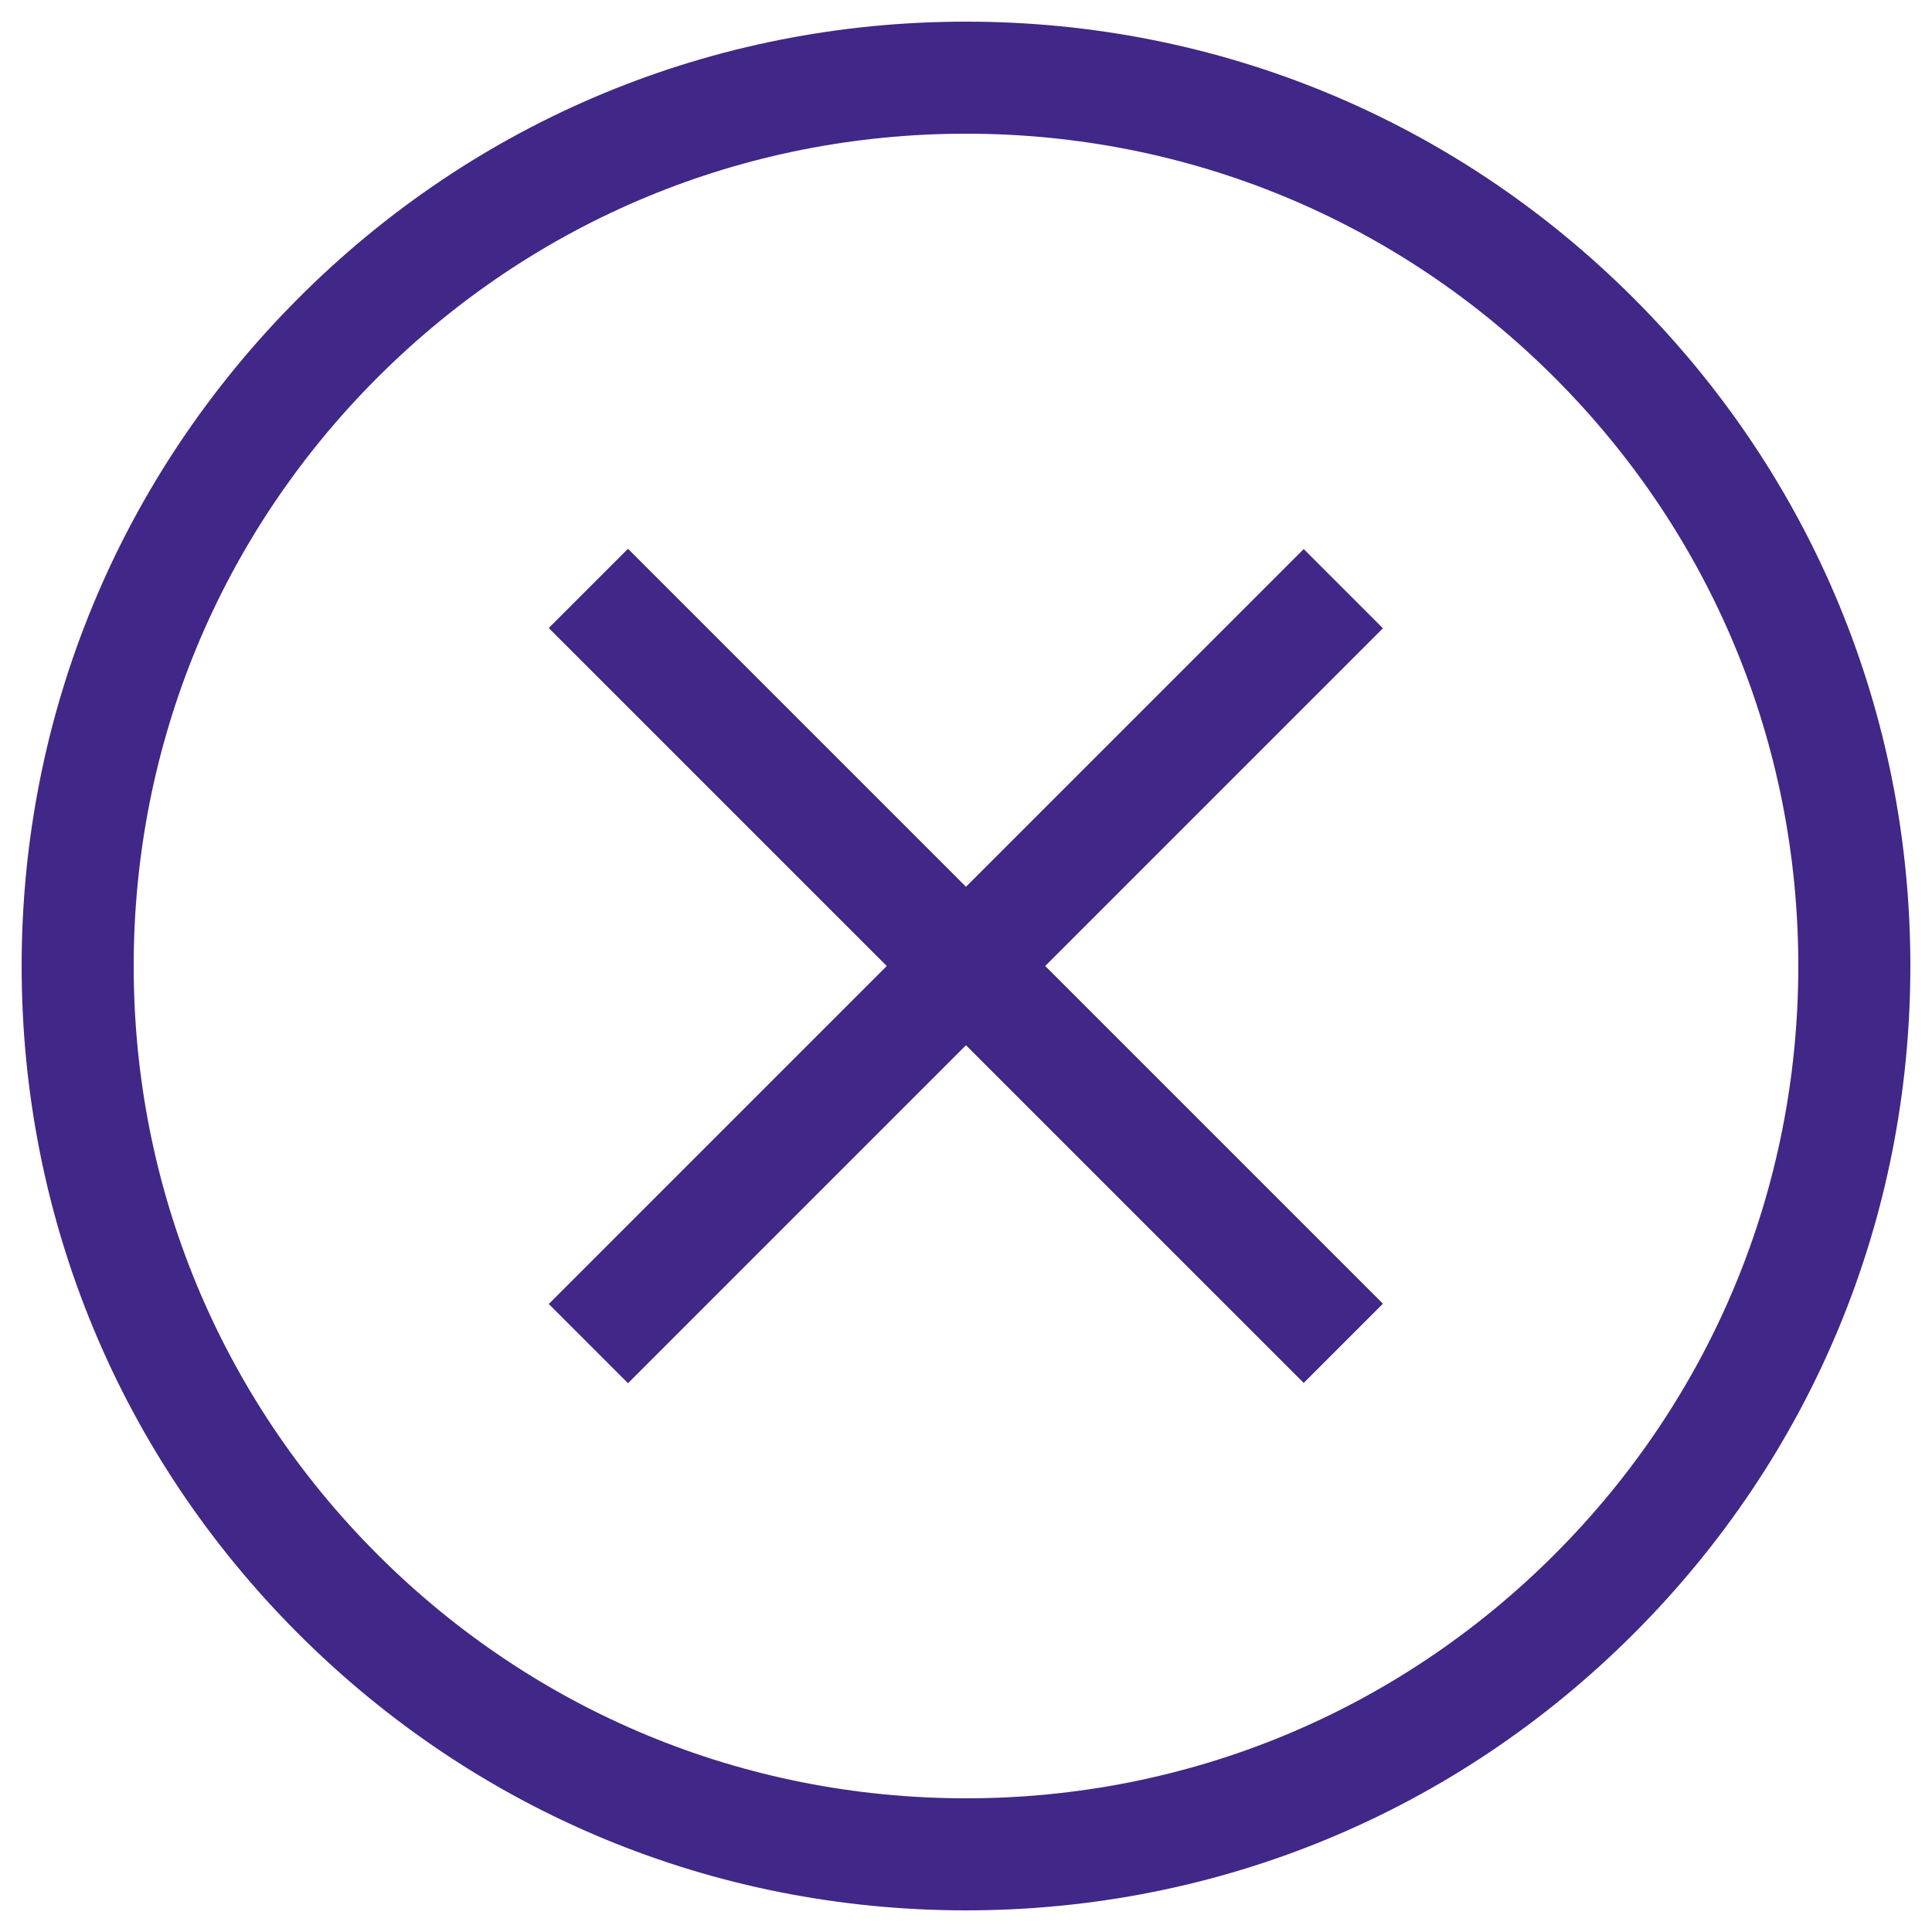
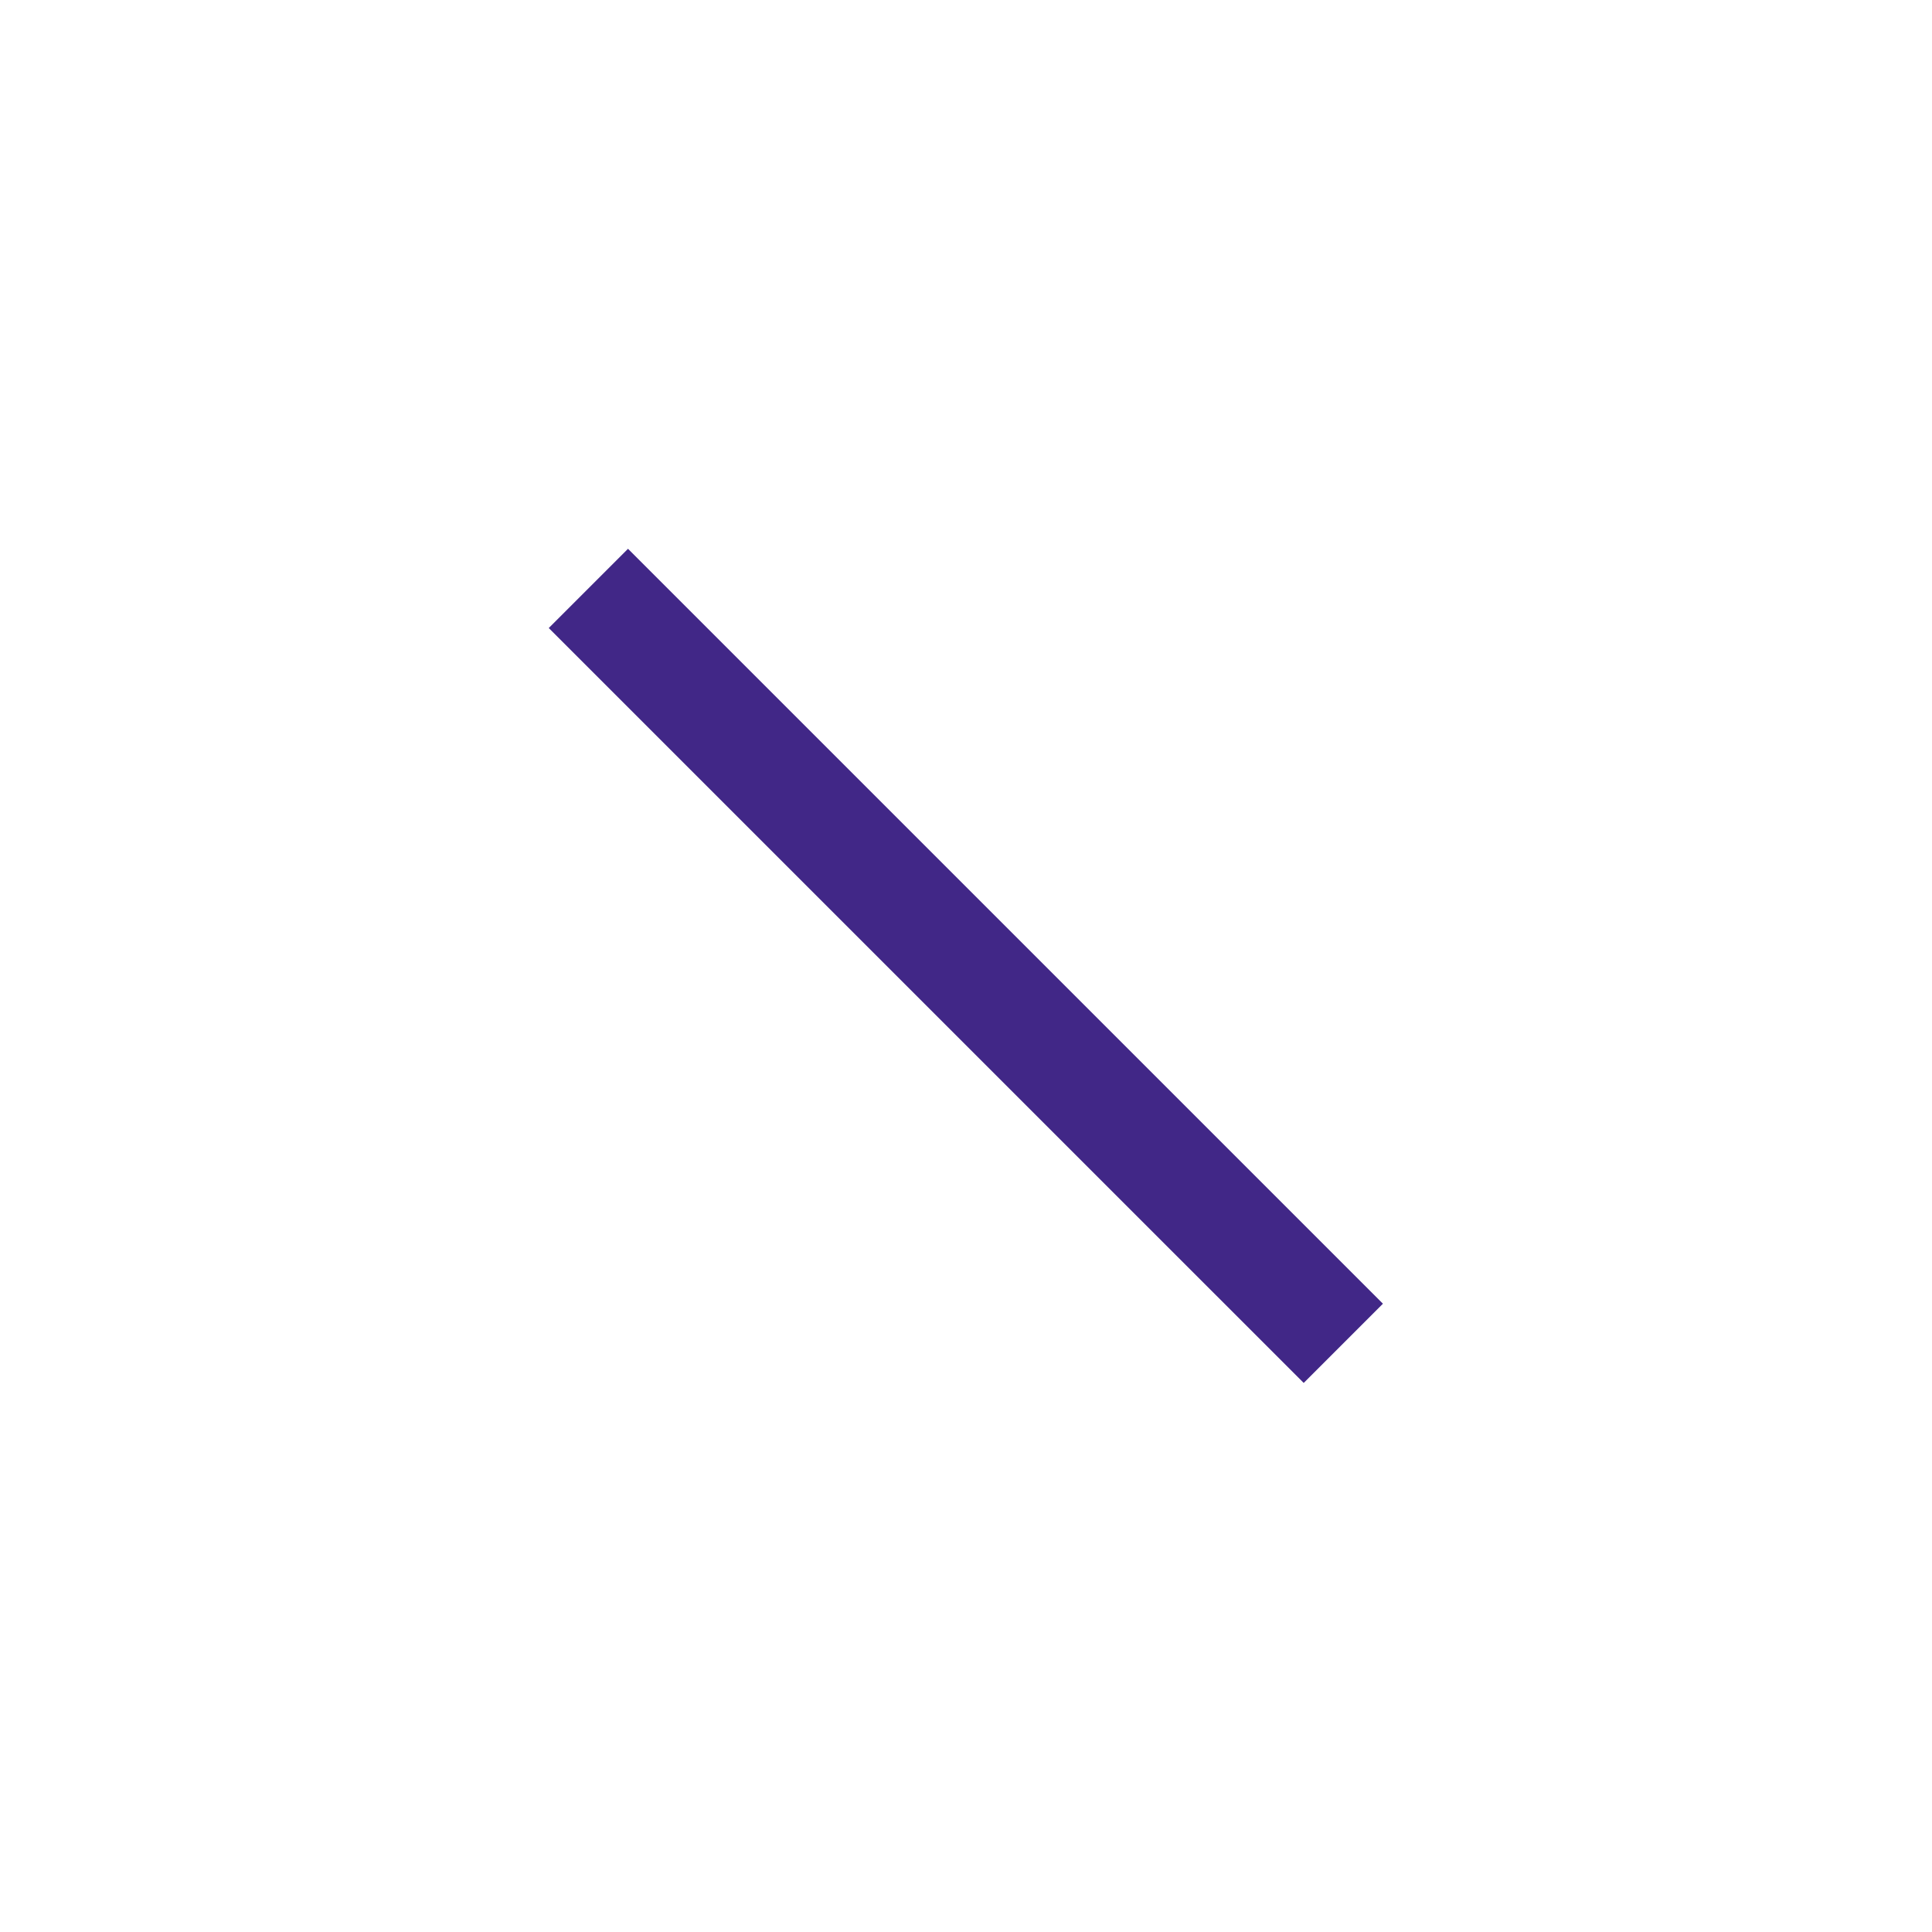
<svg xmlns="http://www.w3.org/2000/svg" version="1.1" id="Layer_1" x="0" y="0" viewBox="0 0 500 500" xml:space="preserve">
  <style>.st0{fill:#412787}</style>
-   <path class="st0" d="M250 494.4c-65.3 0-126.6-25.4-172.8-71.6S5.6 315.3 5.6 250 31.1 123.4 77.2 77.2 184.7 5.6 250 5.6 376.6 31 422.8 77.2s71.6 107.5 71.6 172.8-25.4 126.6-71.6 172.8-107.5 71.6-172.8 71.6zm0-459.8c-57.5 0-111.6 22.4-152.3 63.1S34.6 192.5 34.6 250 57 361.6 97.7 402.3c40.7 40.7 94.8 63.1 152.3 63.1s111.6-22.4 152.3-63.1c40.7-40.7 63.1-94.8 63.1-152.3S443 138.4 402.3 97.7C361.6 57 307.5 34.6 250 34.6z" />
-   <path transform="rotate(-45.001 249.998 250.004)" class="st0" d="M111.8 235.5h276.3v29H111.8z" />
  <path transform="rotate(-45.001 249.998 250.004)" class="st0" d="M235.5 111.8h29v276.3h-29z" />
</svg>